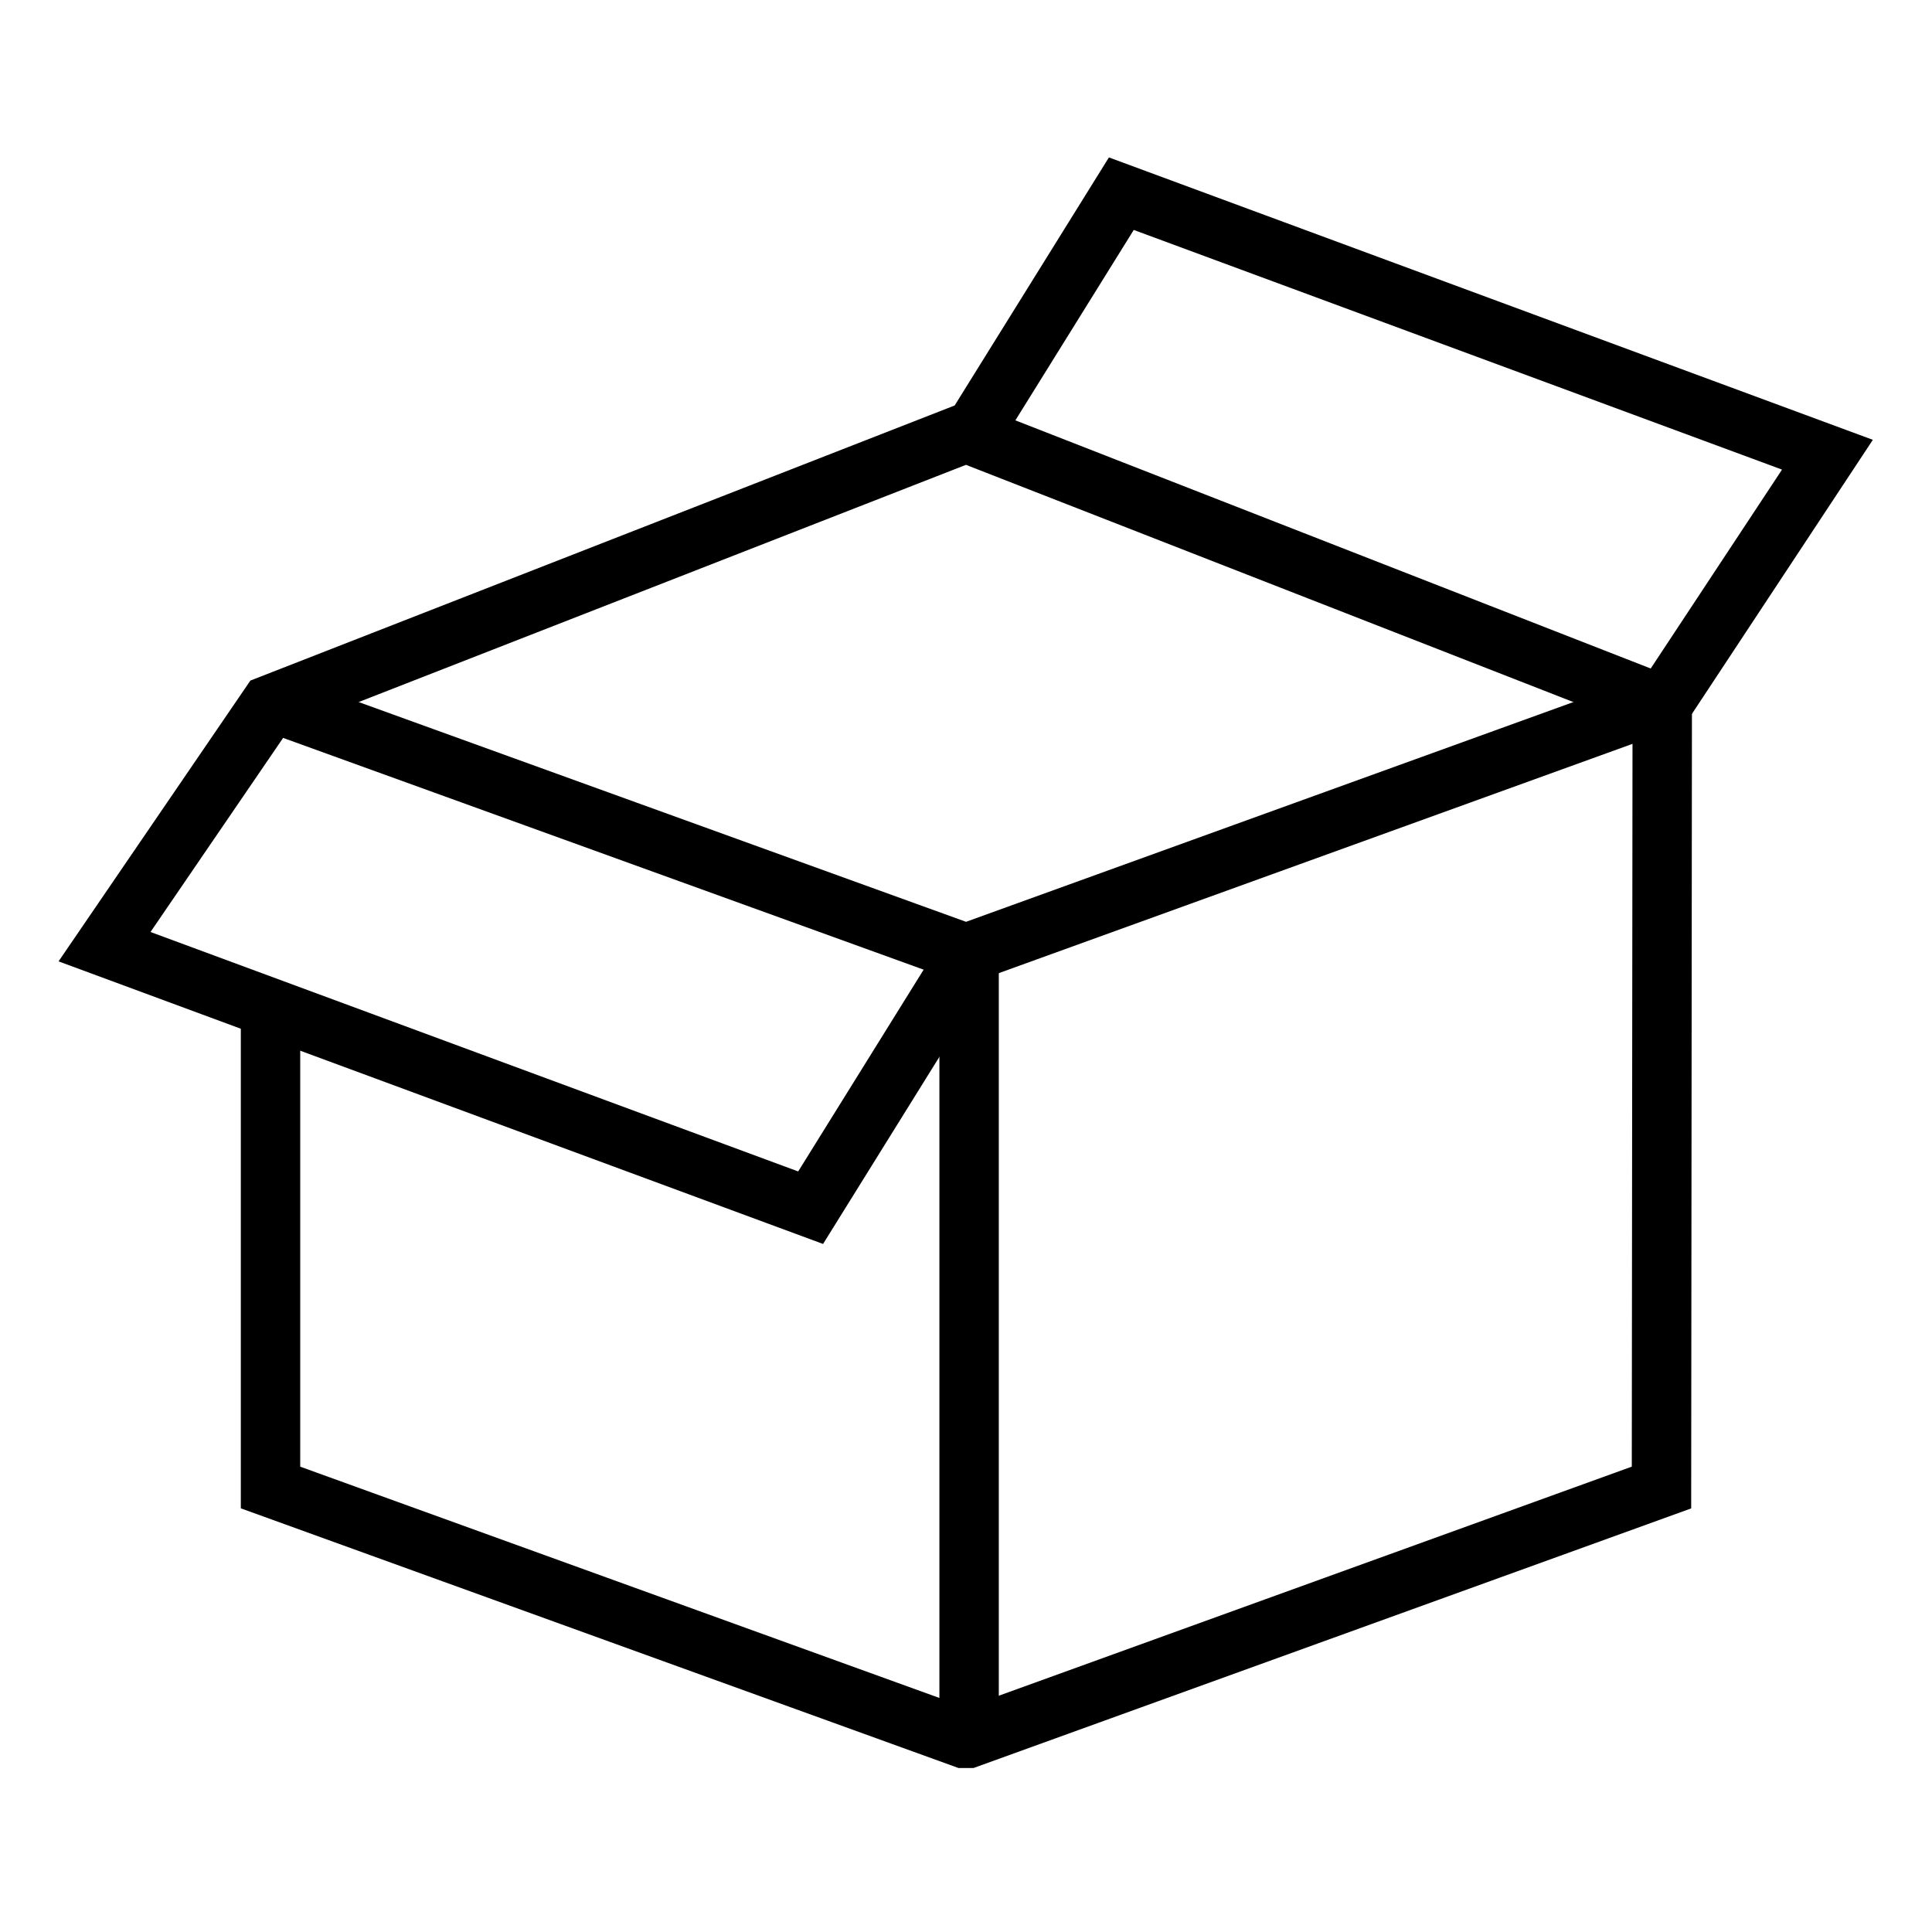
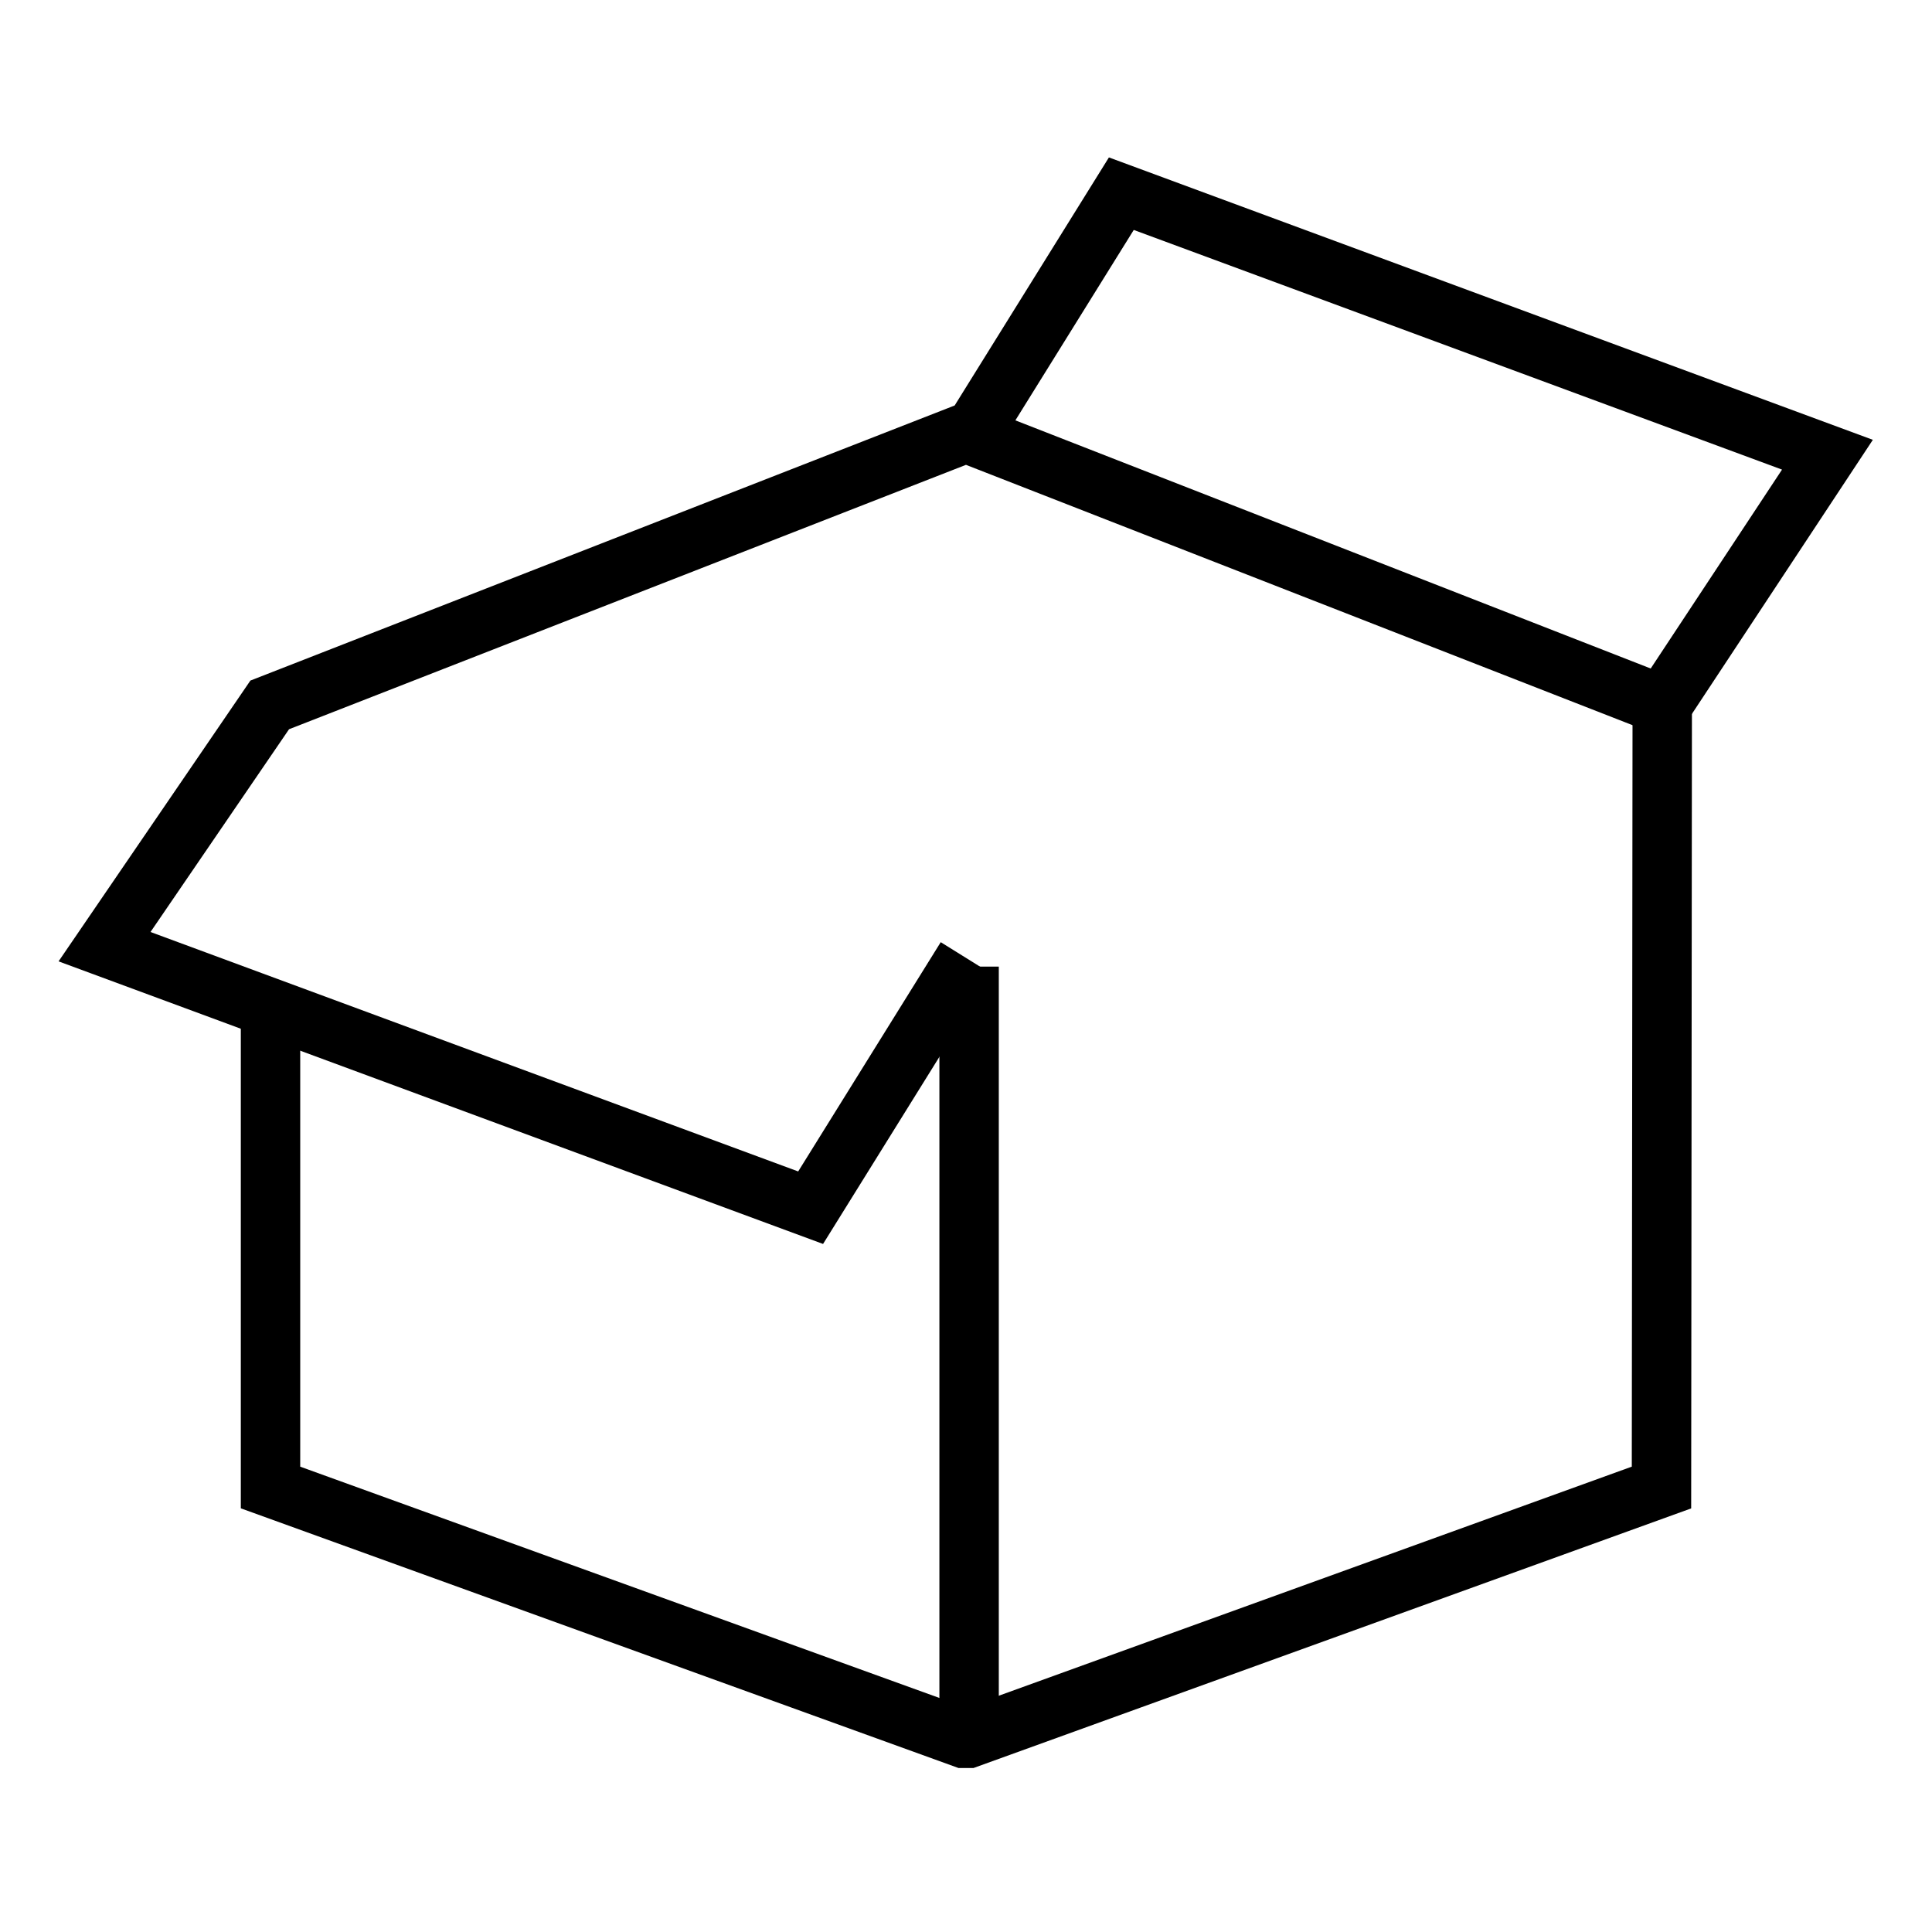
<svg xmlns="http://www.w3.org/2000/svg" fill="#000000" width="800px" height="800px" version="1.1" viewBox="144 144 512 512">
  <g>
    <path d="m362.12 473.66-202.6-74.887 50.836-74.414 186.64-72.902 40.879-65.738 202.45 74.84-52.742 79.895-187.59-73.266-179.39 70.066-36.715 53.734 171.64 63.457 37.777-60.758 13.367 8.32zm50.965-218.26 168.37 65.762 34.801-52.711-171.8-63.512z" />
-     <path d="m402.2 404.24h-4.394l-185-66.938 5.363-14.805 181.84 65.793 181.84-65.793 5.359 14.805z" />
    <path d="m392.95 400.16h15.742v204.51h-15.742z" />
    <path d="m401.99 612.54h-3.981l-190.19-68.816v-132.58h15.742v121.54l176.44 63.844 176.44-63.852 0.199-202.77 15.742 0.016-0.203 213.82z" />
  </g>
</svg>